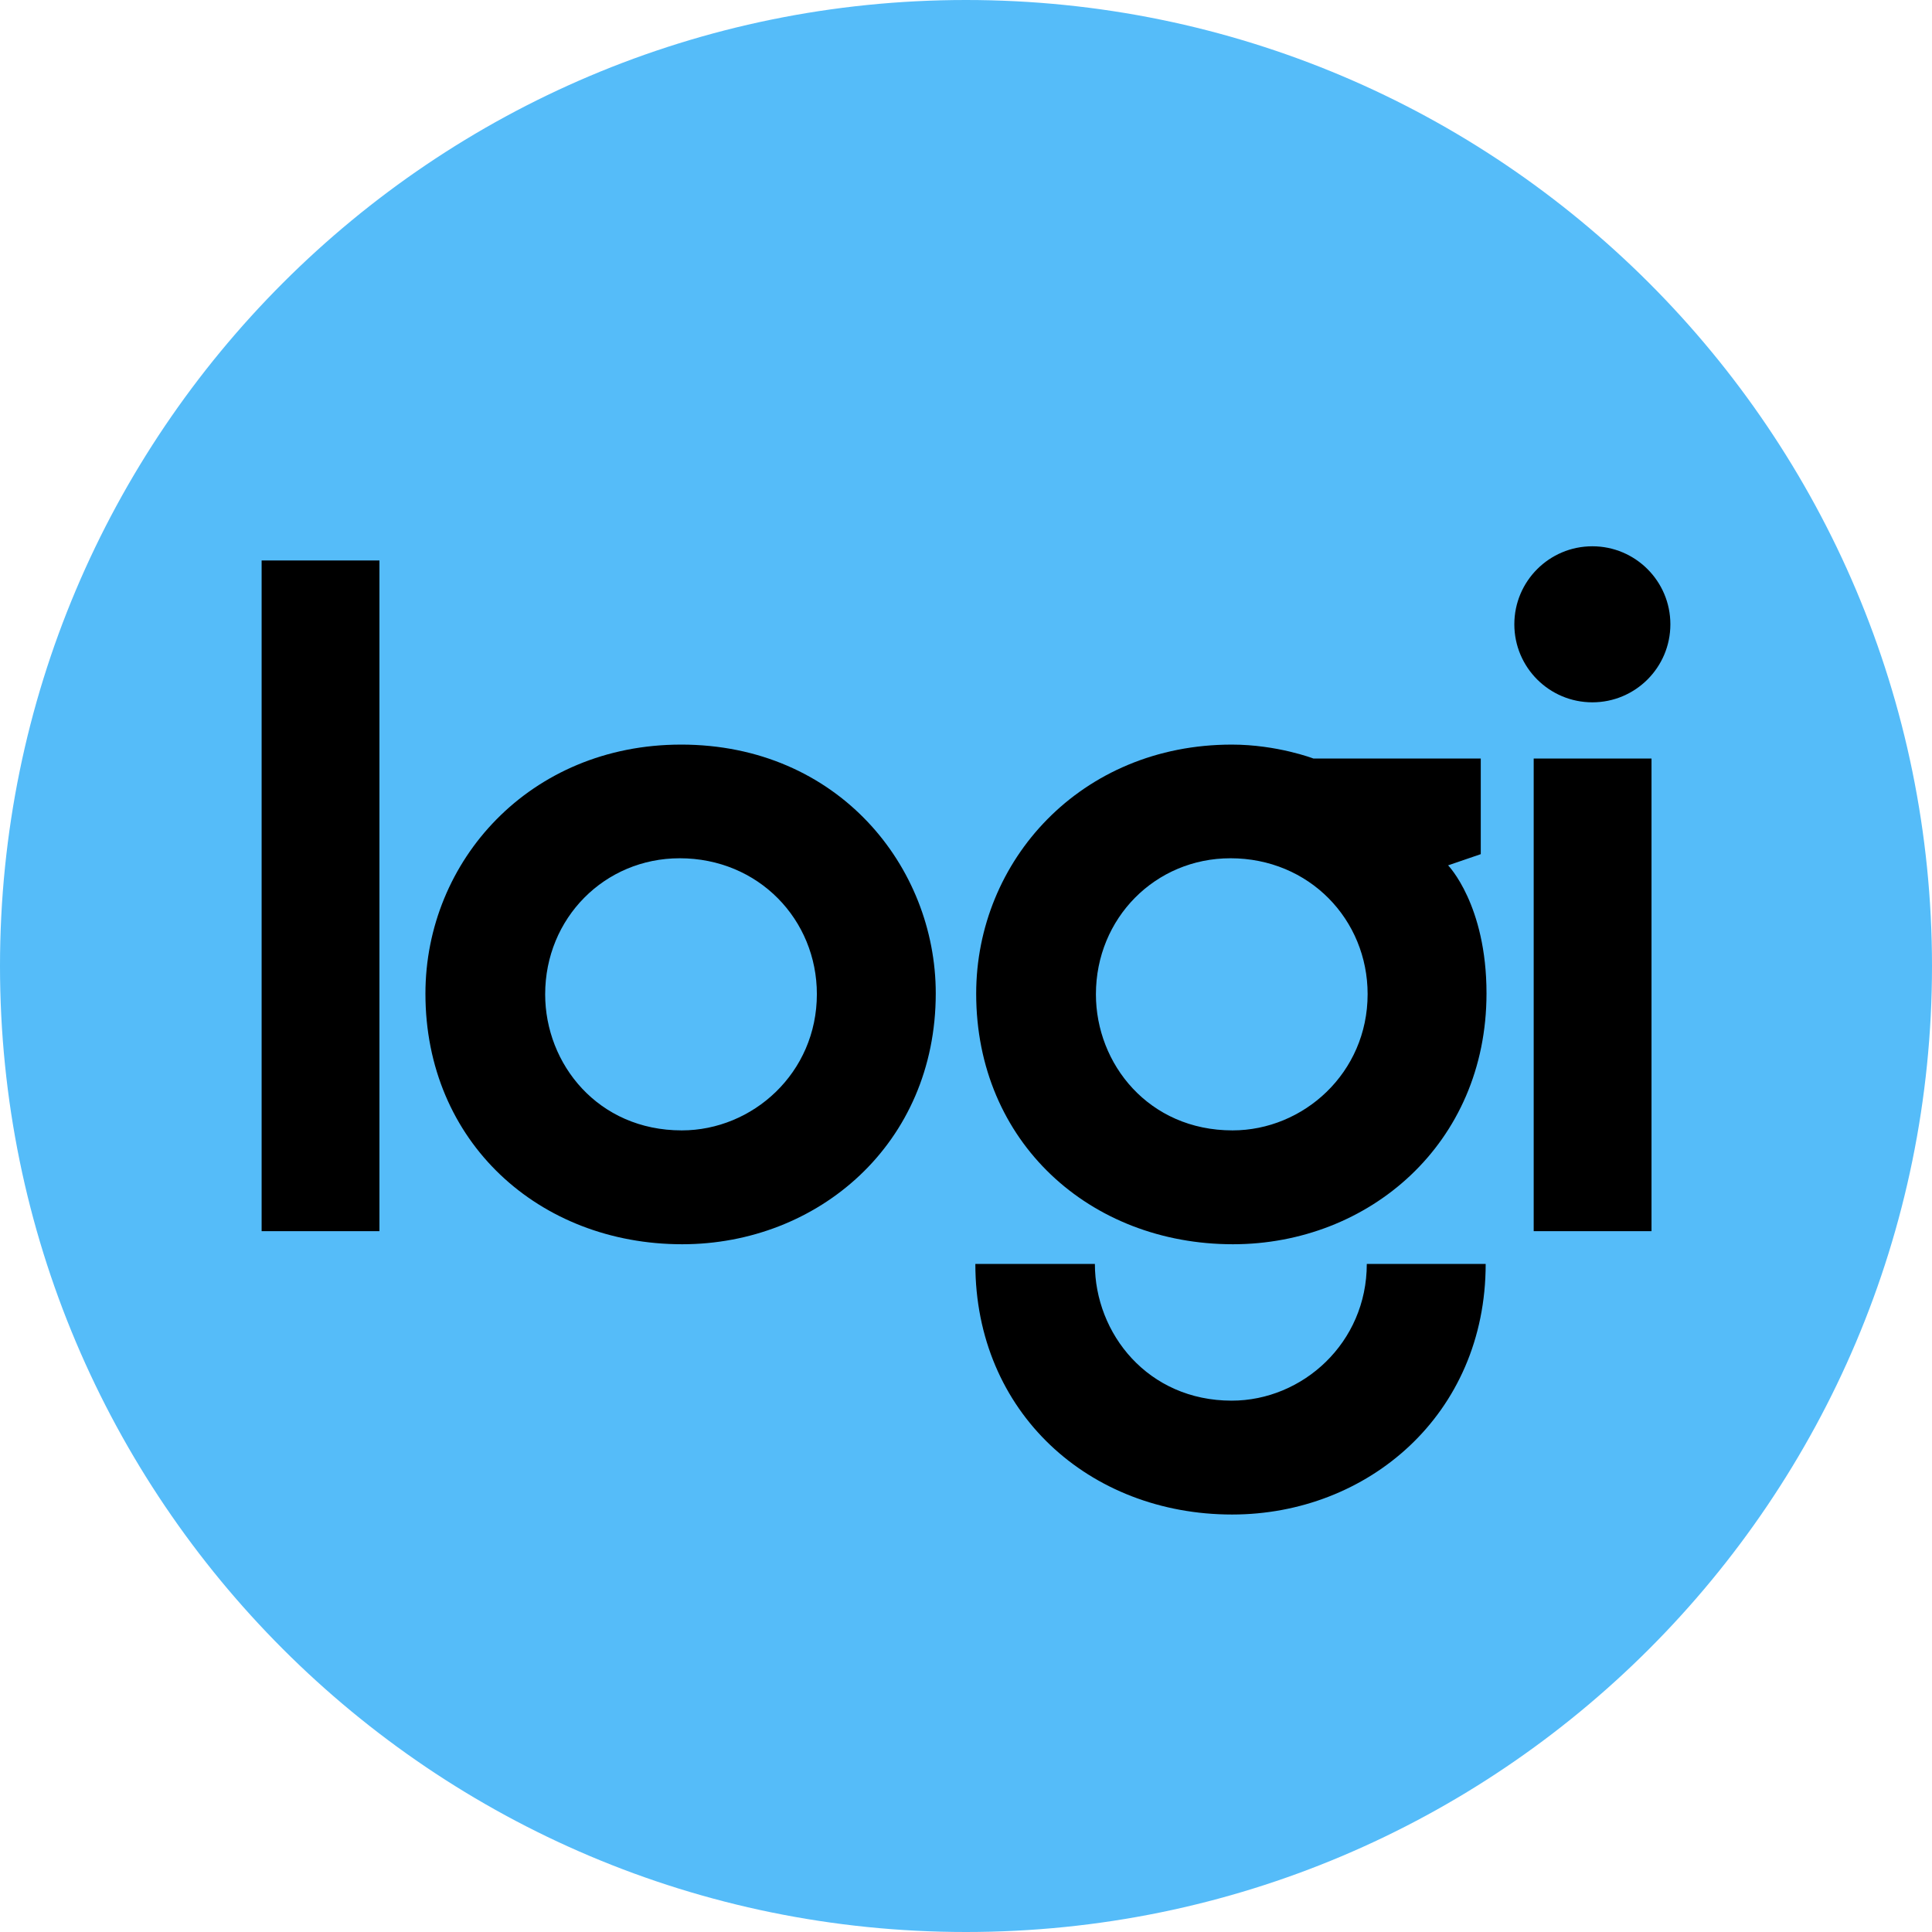
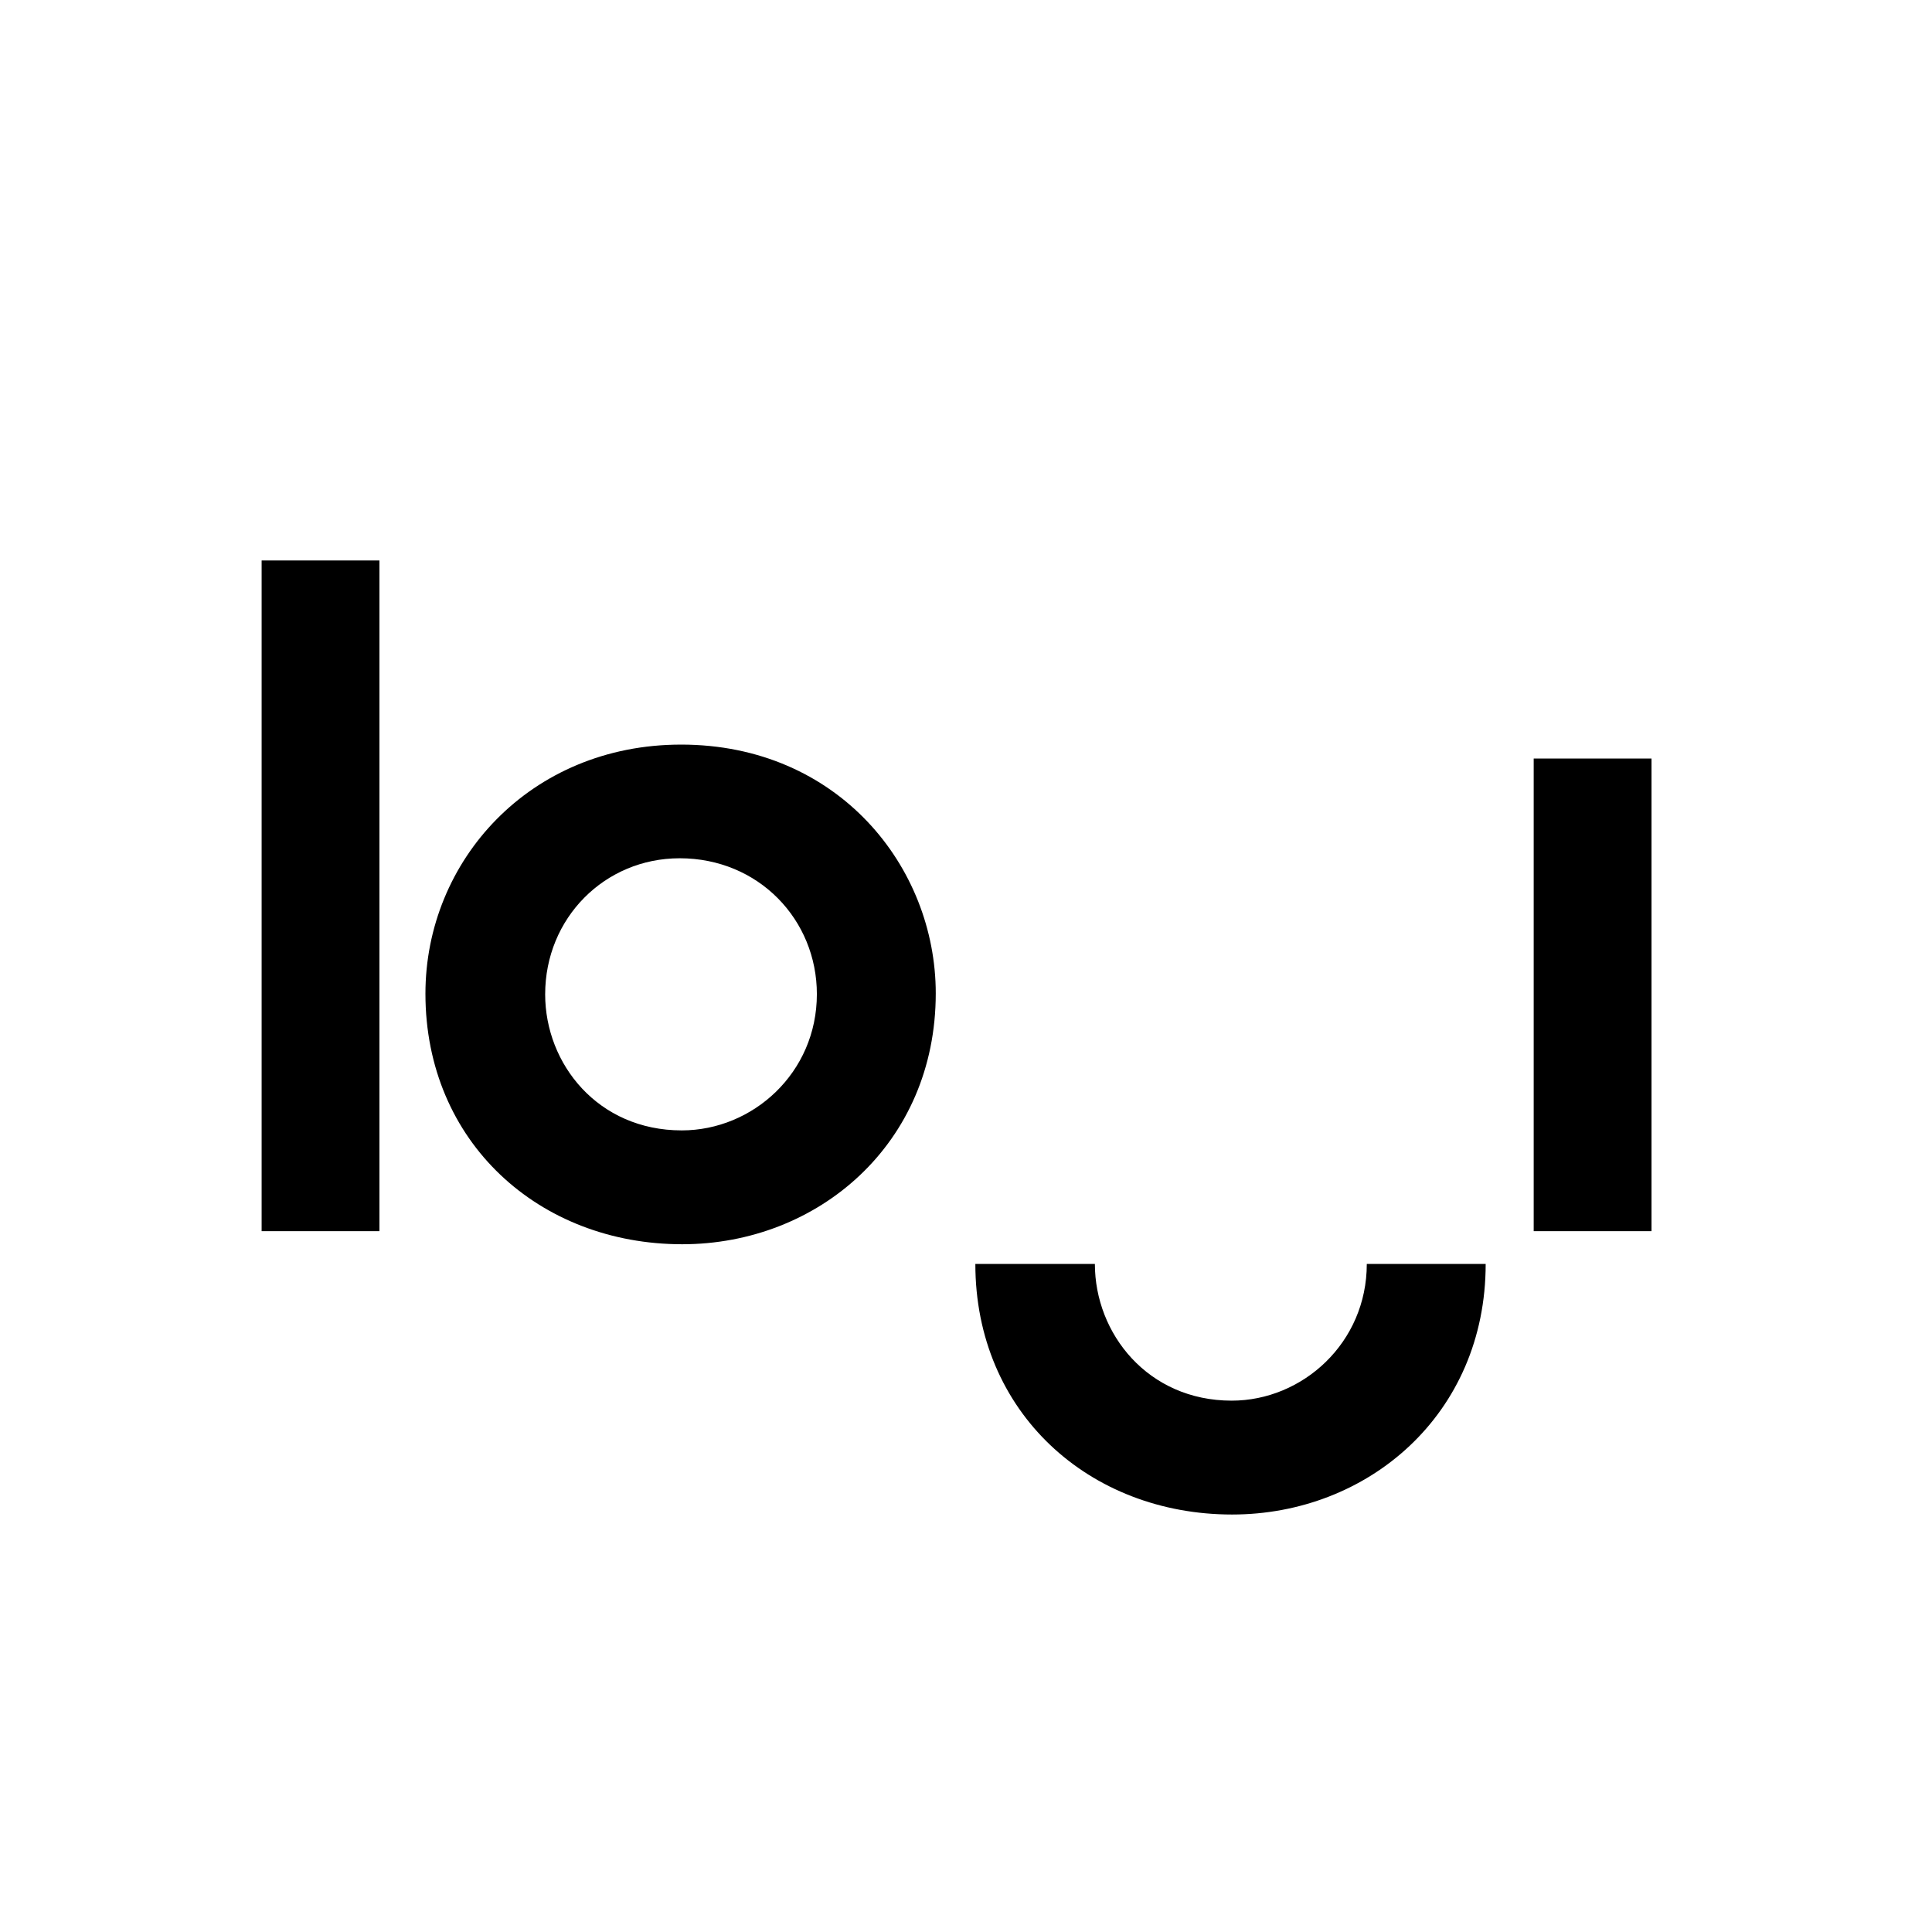
<svg xmlns="http://www.w3.org/2000/svg" id="logitech" width="240" height="240" viewBox="0 0 240 240">
  <defs>
    <style>.cls-1{fill:#55bcf9;fill-rule:evenodd;}</style>
  </defs>
-   <path id="path12" class="cls-1" d="m0,120.003C0,53.73,53.715,0,119.992,0s120.008,53.73,120.008,120.003c0,66.267-53.732,119.997-120.008,119.997S0,186.27,0,120.003" />
  <g>
    <path id="path3008" d="m32.5,152.94v-83.316h14.636v83.316h-14.636Z" />
    <path id="path3010" d="m84.599,92.497c-18.765,0-31.75,14.428-31.75,30.941,0,18.43,14.127,31.127,31.896,31.127,16.864,0,31.498-12.463,31.498-31.167,0-15.728-12.126-30.902-31.644-30.902v-0Zm-.172,14.119c9.82,0,17.048,7.644,17.048,16.876,0,9.788-7.969,16.929-16.783,16.929-10.415,0-16.969-8.254-16.969-16.902,0-9.479,7.4-16.902,16.704-16.902Z" />
-     <path id="path3012" d="m153.015,92.497c-18.765,0-31.75,14.428-31.75,30.941,0,18.43,14.127,31.127,31.896,31.127,16.864,0,31.498-12.463,31.498-31.167,0-11.014-4.77-15.901-4.77-15.901l4.057-1.391v-11.878h-20.787s-4.506-1.731-10.144-1.731v-0Zm-.172,14.119c9.82,0,17.048,7.644,17.048,16.876,0,9.788-7.969,16.929-16.783,16.929-10.415,0-16.969-8.254-16.969-16.902,0-9.479,7.4-16.902,16.704-16.902h-0Z" />
    <path id="path3014" d="m169.788,157.012c0,9.788-7.969,16.982-16.783,16.982-10.415,0-16.995-8.334-16.995-16.982h-14.848c0,18.43,14.127,31.127,31.896,31.127,16.864,0,31.498-12.423,31.498-31.127h-14.768Z" />
    <path id="path3016" d="m190.521,152.94v-58.712h14.636v58.712h-14.636Z" />
-     <path id="path3020" d="m207.5,77.553c0,5.353-4.339,9.692-9.692,9.692s-9.692-4.339-9.692-9.692,4.339-9.692,9.692-9.692,9.692,4.339,9.692,9.692Z" />
  </g>
</svg>